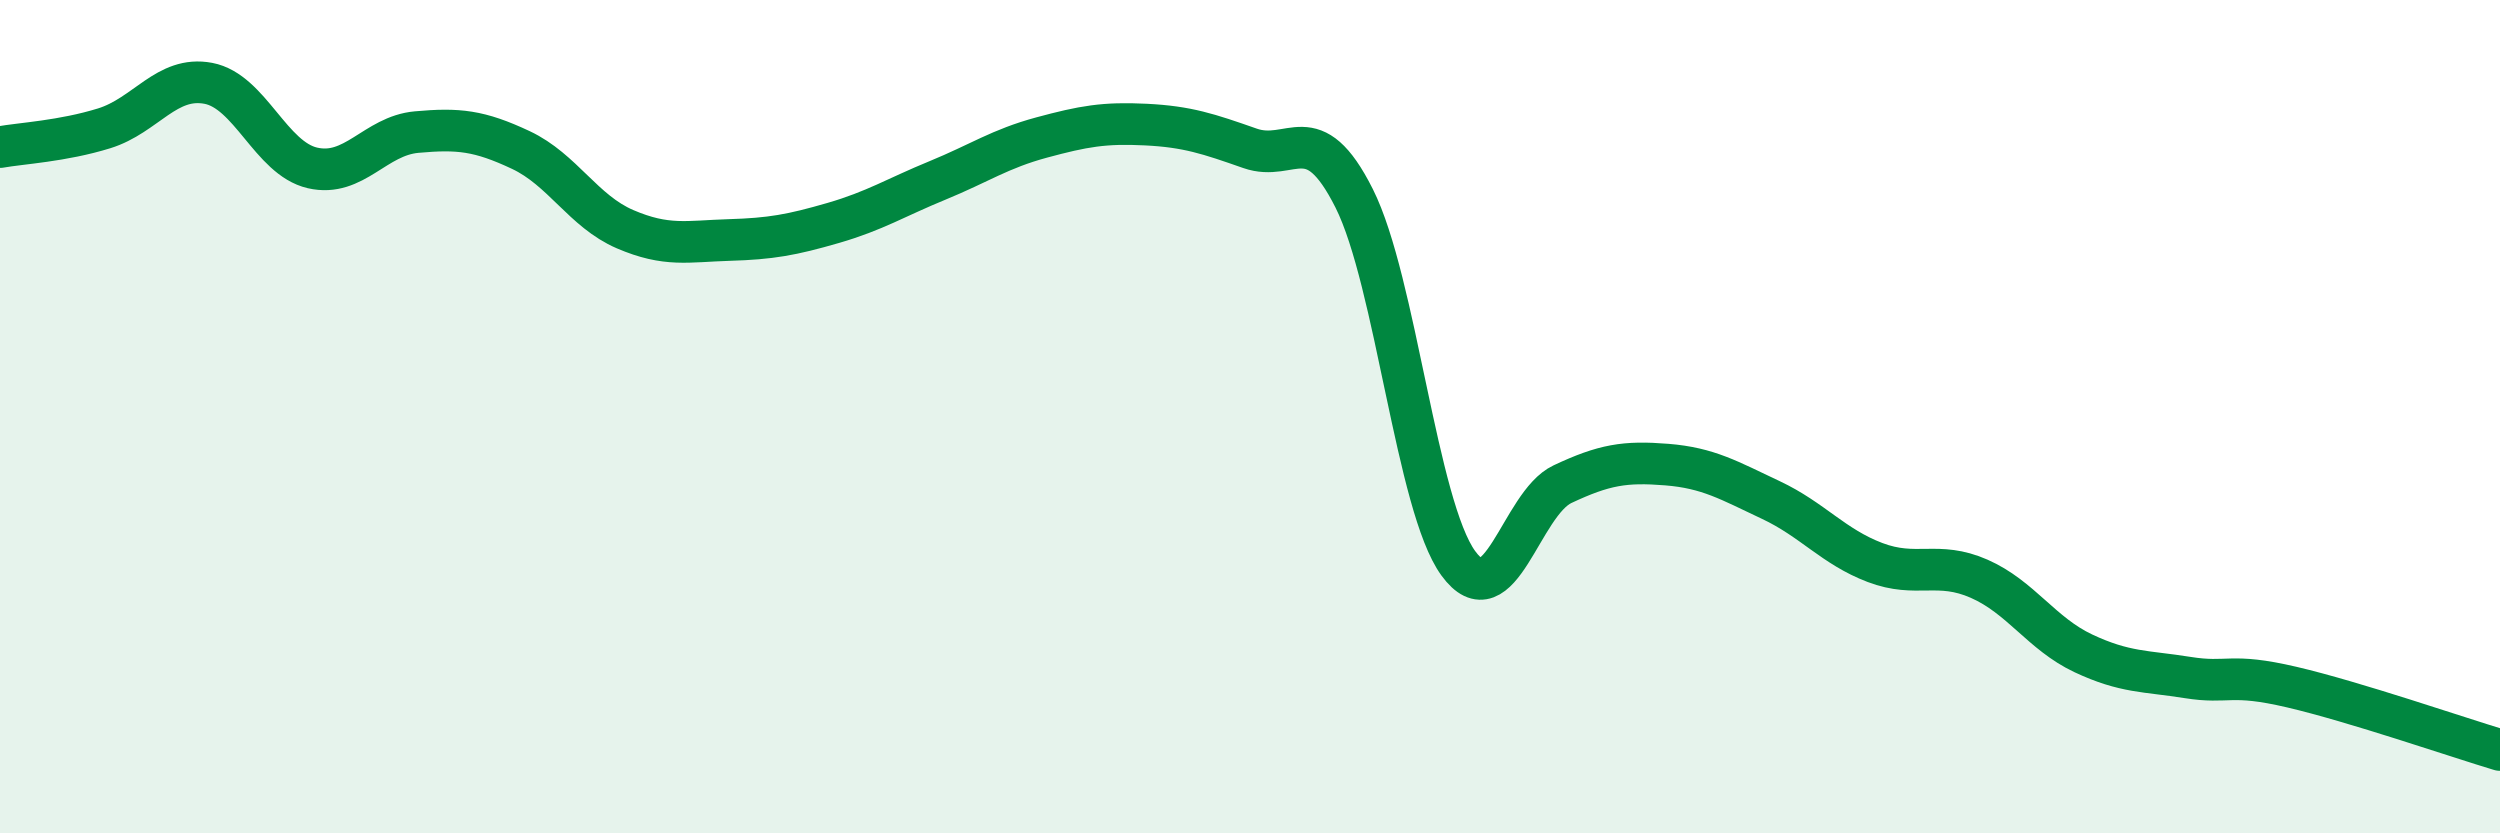
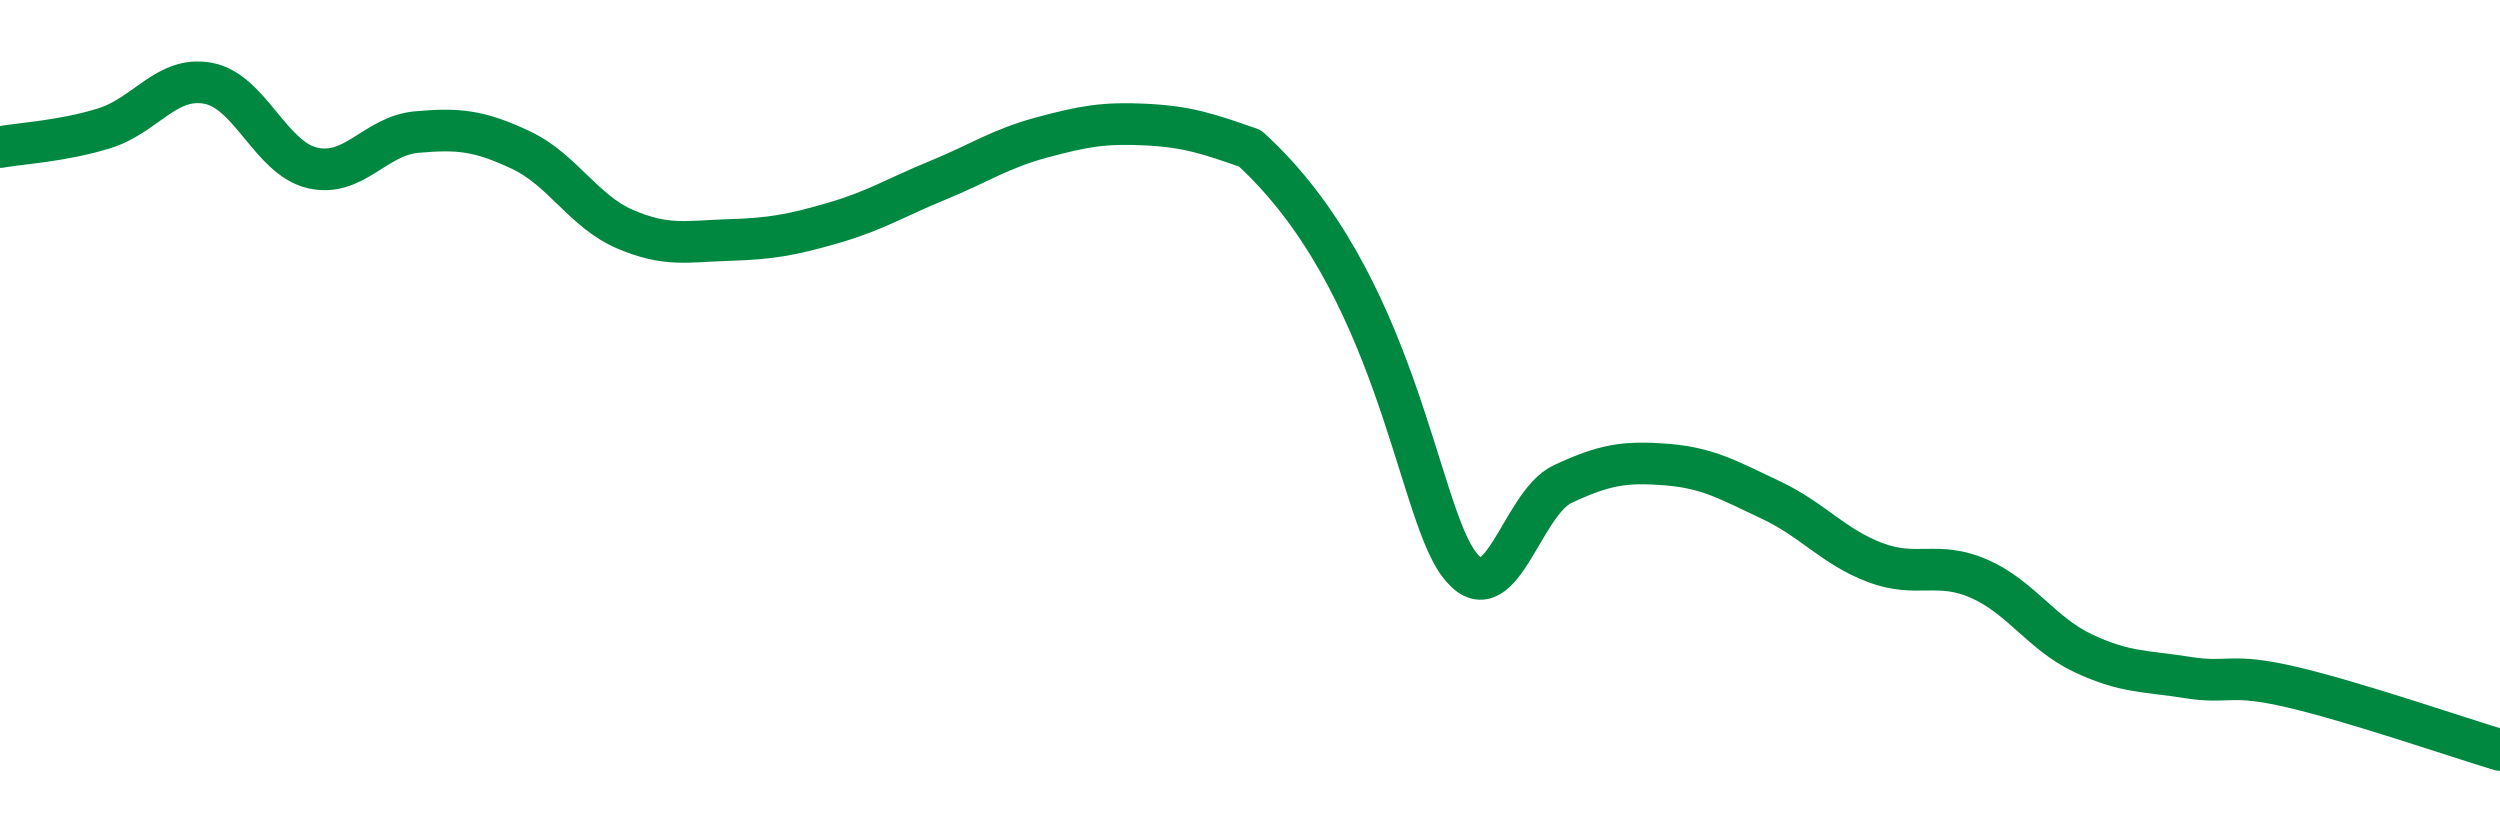
<svg xmlns="http://www.w3.org/2000/svg" width="60" height="20" viewBox="0 0 60 20">
-   <path d="M 0,3.53 C 0.5,3.44 1.5,3.39 2.5,3.08 C 3.5,2.77 4,1.81 5,2 C 6,2.19 6.5,3.8 7.5,4.03 C 8.5,4.26 9,3.26 10,3.17 C 11,3.08 11.5,3.13 12.5,3.6 C 13.5,4.07 14,5.07 15,5.5 C 16,5.93 16.5,5.79 17.5,5.76 C 18.5,5.73 19,5.64 20,5.35 C 21,5.06 21.5,4.74 22.5,4.33 C 23.5,3.92 24,3.57 25,3.3 C 26,3.03 26.5,2.94 27.5,2.99 C 28.5,3.04 29,3.21 30,3.56 C 31,3.91 31.5,2.77 32.5,4.76 C 33.5,6.75 34,12.15 35,13.52 C 36,14.89 36.5,12.09 37.5,11.62 C 38.5,11.15 39,11.07 40,11.15 C 41,11.23 41.5,11.53 42.5,12 C 43.5,12.47 44,13.12 45,13.5 C 46,13.88 46.5,13.45 47.5,13.89 C 48.5,14.33 49,15.21 50,15.68 C 51,16.15 51.5,16.1 52.5,16.26 C 53.5,16.42 53.5,16.14 55,16.49 C 56.5,16.84 59,17.7 60,18L60 20L0 20Z" fill="#008740" opacity="0.1" stroke-linecap="round" stroke-linejoin="round" />
-   <path d="M 0,3.53 C 0.5,3.44 1.5,3.39 2.5,3.08 C 3.5,2.77 4,1.81 5,2 C 6,2.19 6.5,3.8 7.5,4.03 C 8.5,4.26 9,3.26 10,3.17 C 11,3.08 11.5,3.13 12.5,3.6 C 13.5,4.07 14,5.07 15,5.5 C 16,5.93 16.5,5.79 17.5,5.76 C 18.5,5.73 19,5.64 20,5.35 C 21,5.06 21.5,4.74 22.5,4.33 C 23.5,3.92 24,3.57 25,3.3 C 26,3.03 26.5,2.94 27.5,2.99 C 28.5,3.04 29,3.21 30,3.56 C 31,3.91 31.5,2.77 32.5,4.76 C 33.5,6.75 34,12.15 35,13.52 C 36,14.89 36.5,12.09 37.5,11.62 C 38.5,11.15 39,11.07 40,11.15 C 41,11.23 41.5,11.53 42.5,12 C 43.5,12.47 44,13.12 45,13.5 C 46,13.88 46.5,13.45 47.5,13.89 C 48.5,14.33 49,15.21 50,15.68 C 51,16.15 51.5,16.1 52.5,16.26 C 53.5,16.42 53.5,16.14 55,16.49 C 56.5,16.84 59,17.7 60,18" stroke="#008740" stroke-width="1" fill="none" stroke-linecap="round" stroke-linejoin="round" />
+   <path d="M 0,3.53 C 0.5,3.44 1.5,3.39 2.5,3.08 C 3.5,2.77 4,1.81 5,2 C 6,2.19 6.5,3.8 7.5,4.03 C 8.5,4.26 9,3.26 10,3.17 C 11,3.08 11.5,3.13 12.5,3.6 C 13.5,4.07 14,5.07 15,5.5 C 16,5.93 16.5,5.79 17.5,5.76 C 18.5,5.73 19,5.64 20,5.35 C 21,5.06 21.5,4.74 22.5,4.33 C 23.5,3.92 24,3.57 25,3.3 C 26,3.03 26.5,2.94 27.5,2.99 C 28.5,3.04 29,3.21 30,3.56 C 33.5,6.75 34,12.15 35,13.52 C 36,14.89 36.5,12.09 37.5,11.62 C 38.5,11.15 39,11.07 40,11.15 C 41,11.23 41.5,11.53 42.5,12 C 43.5,12.47 44,13.12 45,13.5 C 46,13.88 46.5,13.45 47.5,13.89 C 48.5,14.33 49,15.21 50,15.68 C 51,16.15 51.5,16.1 52.5,16.26 C 53.5,16.42 53.5,16.14 55,16.49 C 56.5,16.84 59,17.7 60,18" stroke="#008740" stroke-width="1" fill="none" stroke-linecap="round" stroke-linejoin="round" />
</svg>